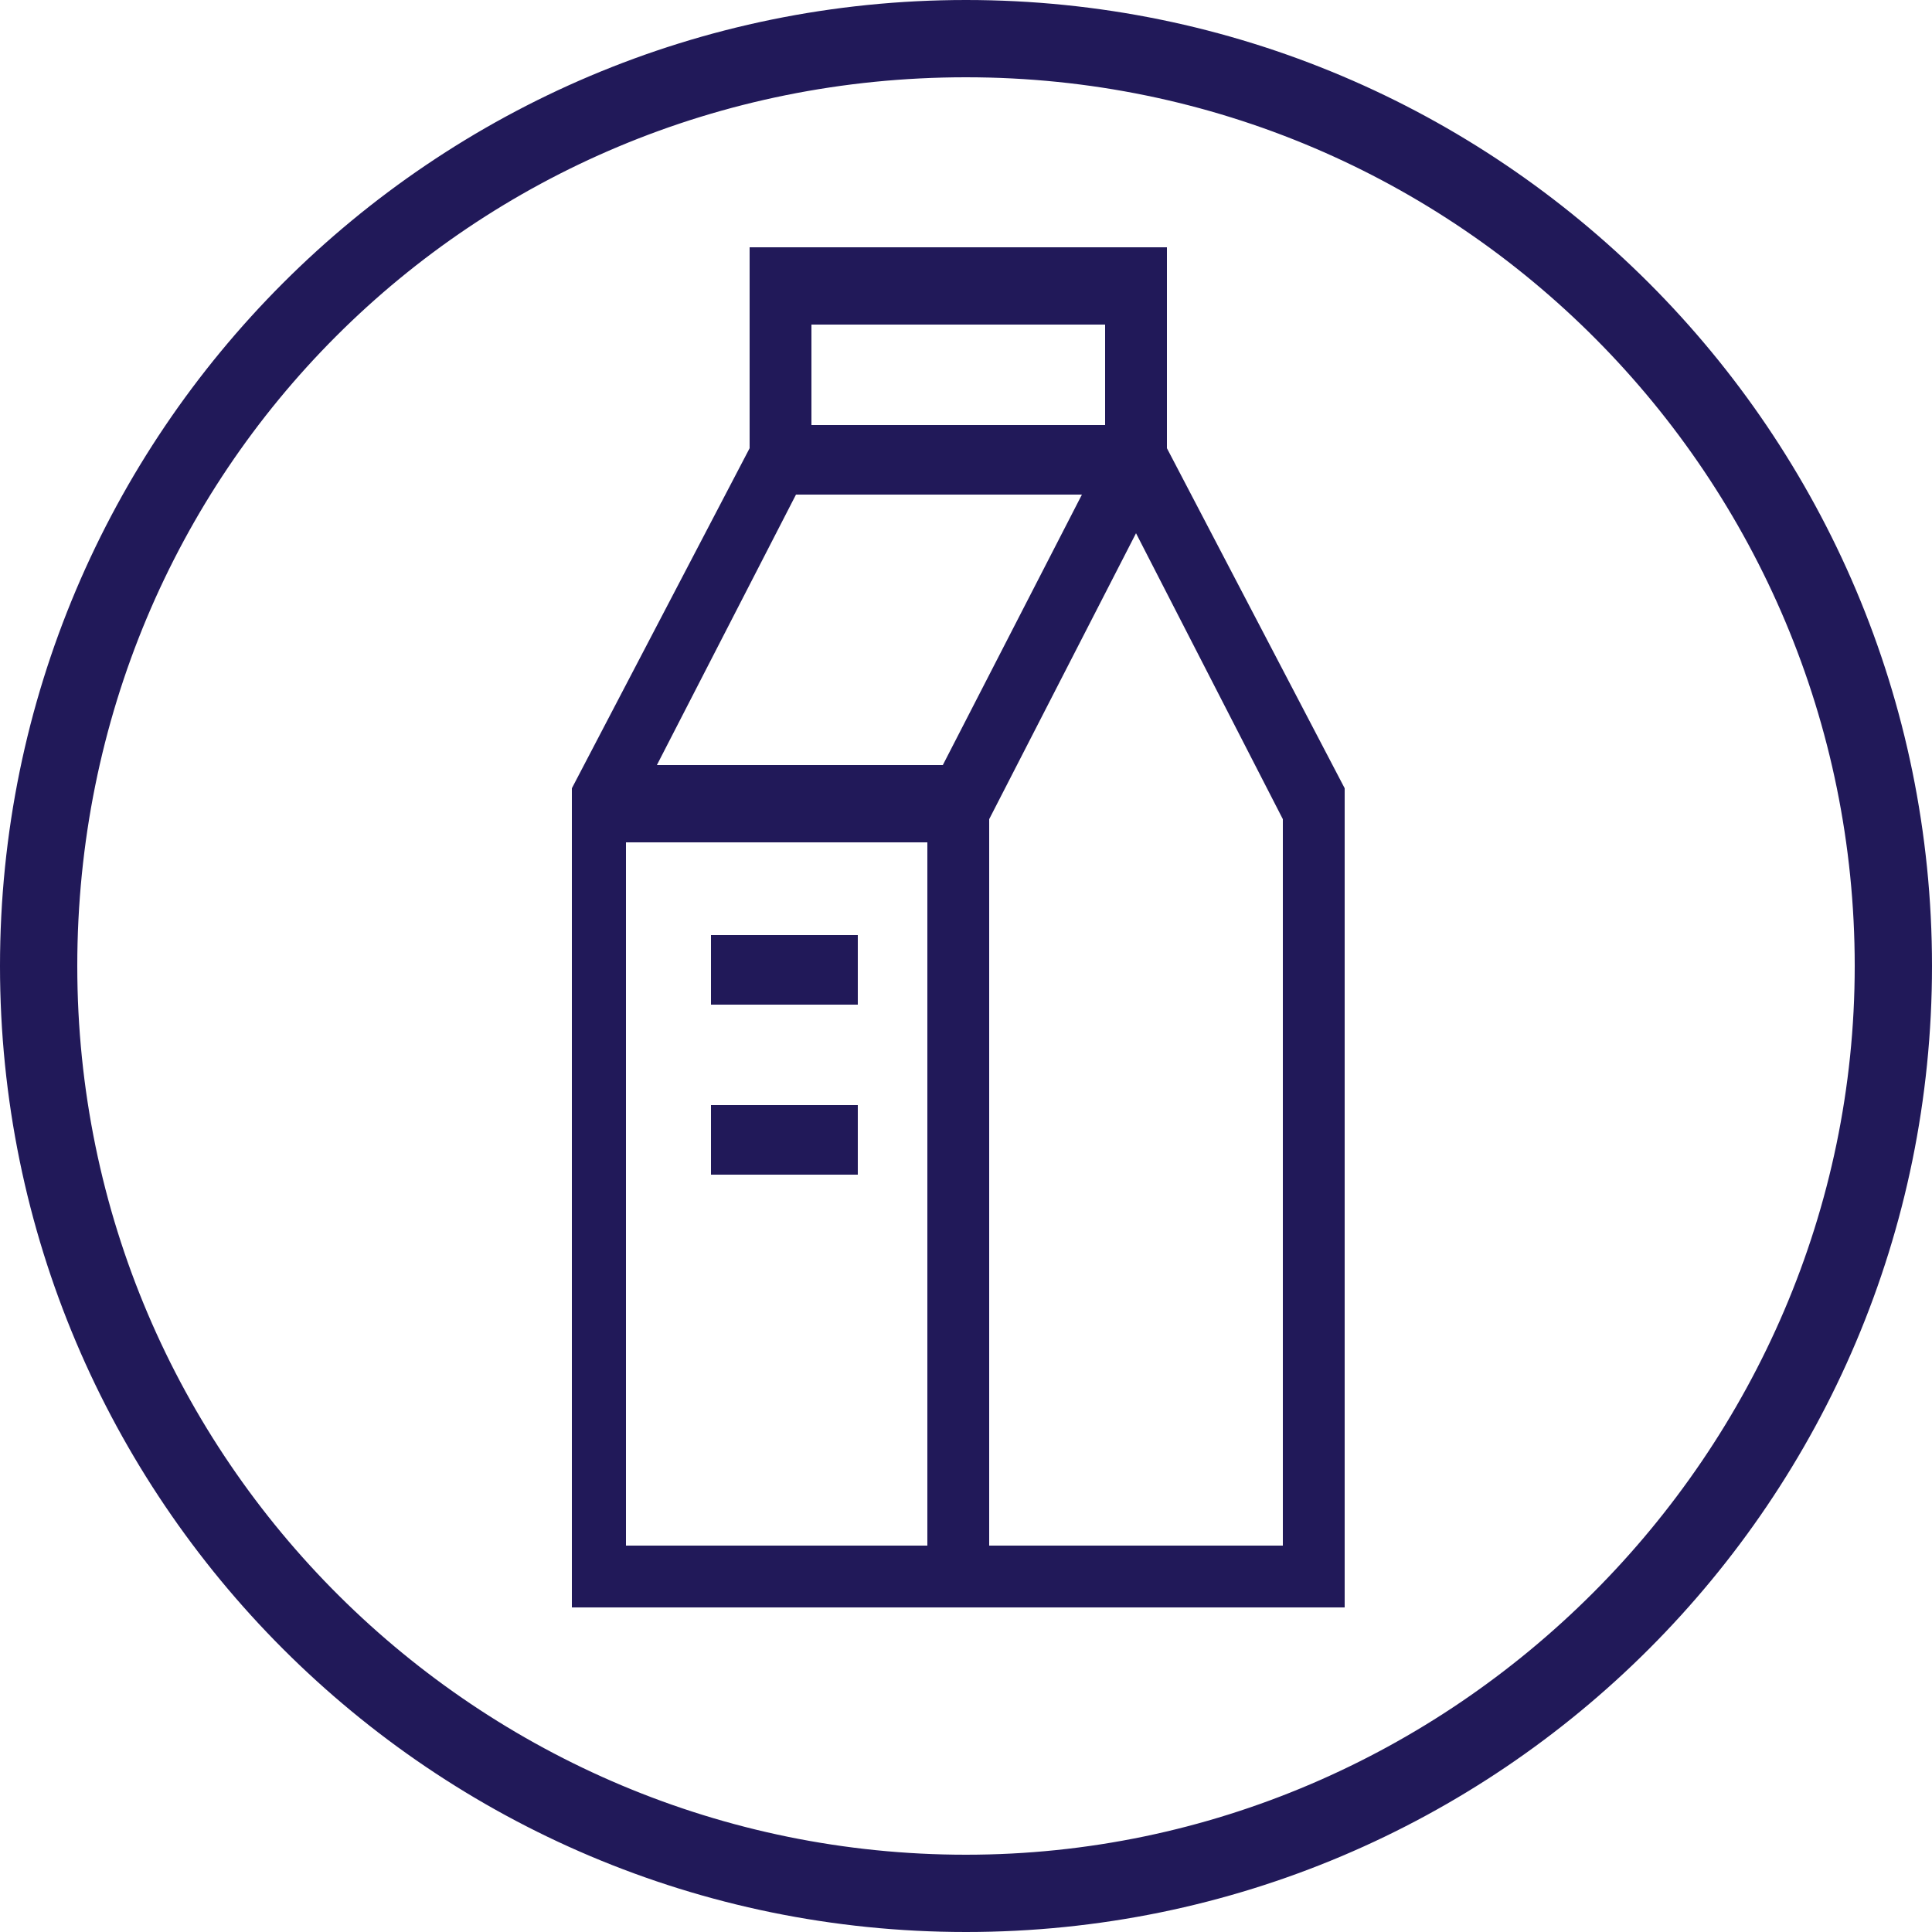
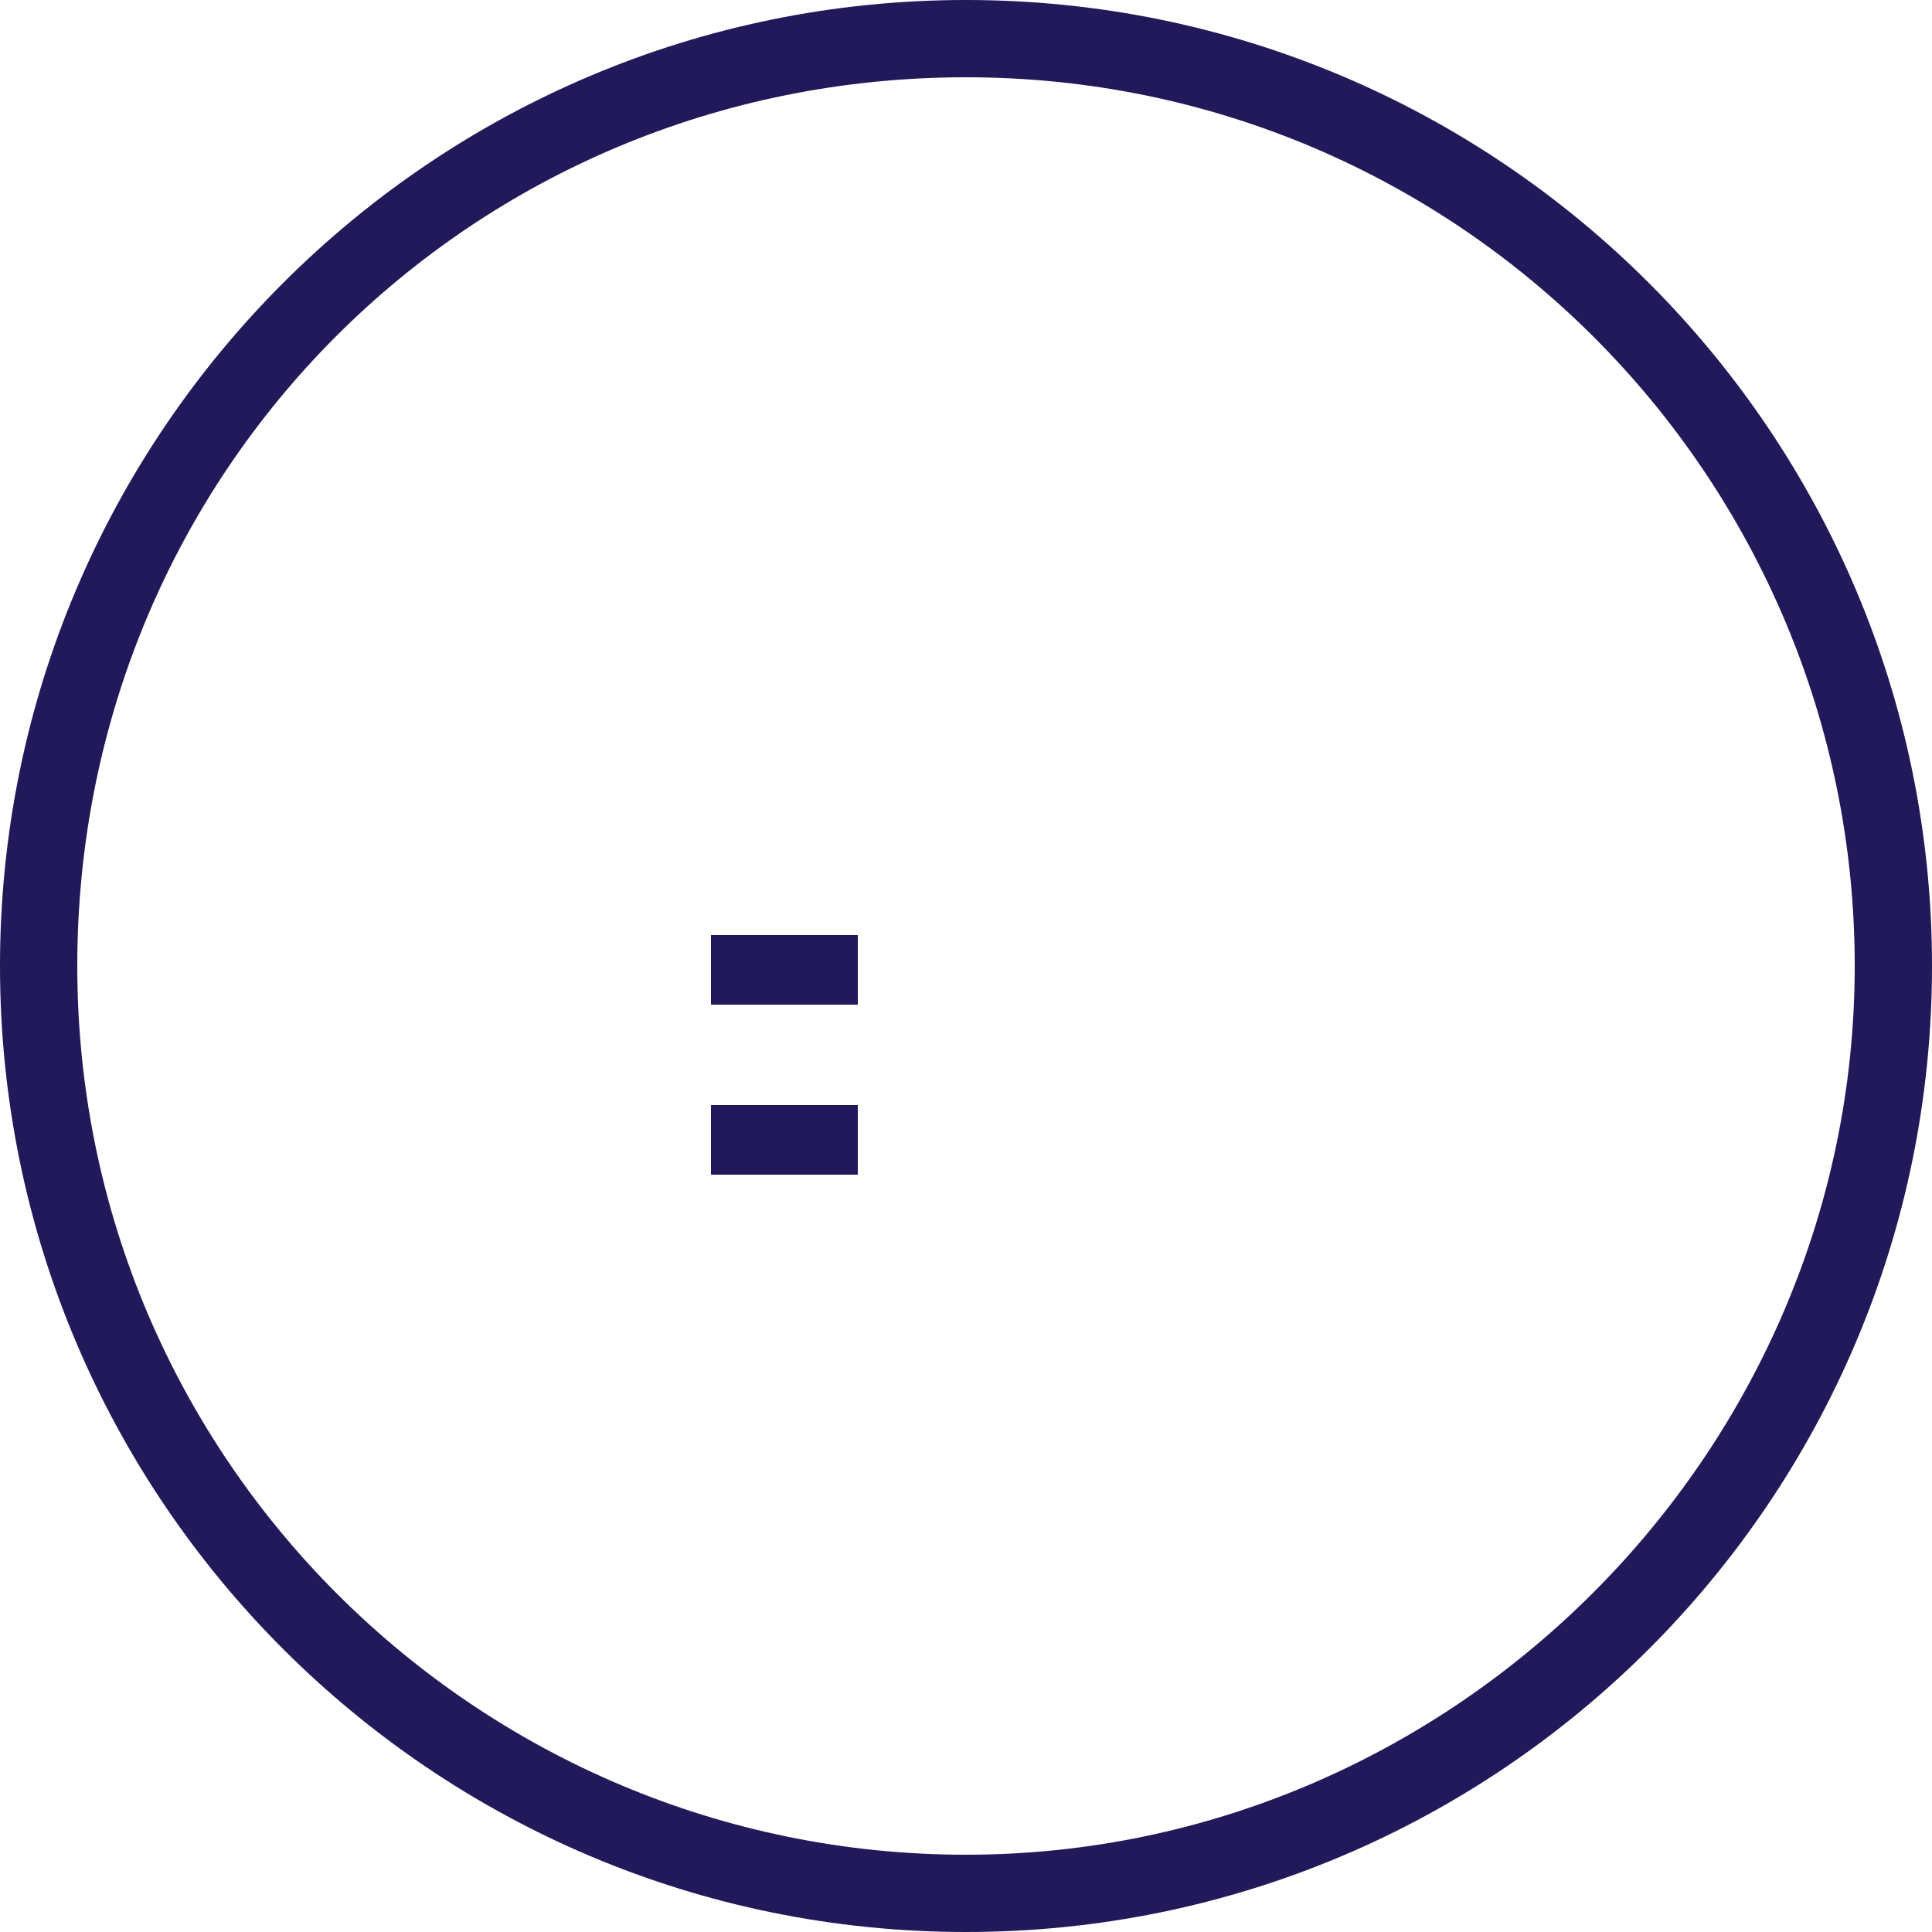
<svg xmlns="http://www.w3.org/2000/svg" id="Layer_1" width="25" height="25" viewBox="0 0 25 25">
  <defs>
    <style>.cls-1{fill:#211959;}</style>
  </defs>
  <path class="cls-1" d="m12.5,25C5.6,25,0,19.4,0,12.5S5.6,0,12.5,0s12.5,5.6,12.5,12.5-5.6,12.5-12.5,12.5ZM12.5,1C6.1,1,1,6.1,1,12.5s5.2,11.5,11.5,11.5,11.5-5.2,11.5-11.5S18.9,1,12.5,1Z" />
  <g>
-     <path class="cls-1" d="m17.4,10.2l-2.3-4.4v-2.6h-5.4v2.6l-2.3,4.4v10.6h10v-10.6Zm-5.2-.3h-3.7l1.8-3.5h3.7l-1.8,3.5Zm2.1-5.7v1.3h-3.8v-1.3h3.8Zm-6.2,6.7h3.9v9.1h-3.9v-9.1Zm8.5,9.1h-3.8v-9.4s1.9-3.7,1.9-3.7l1.9,3.7v9.4Z" />
    <rect class="cls-1" x="9.2" y="12.1" width="1.9" height=".9" />
    <rect class="cls-1" x="9.2" y="14.3" width="1.9" height=".9" />
  </g>
</svg>